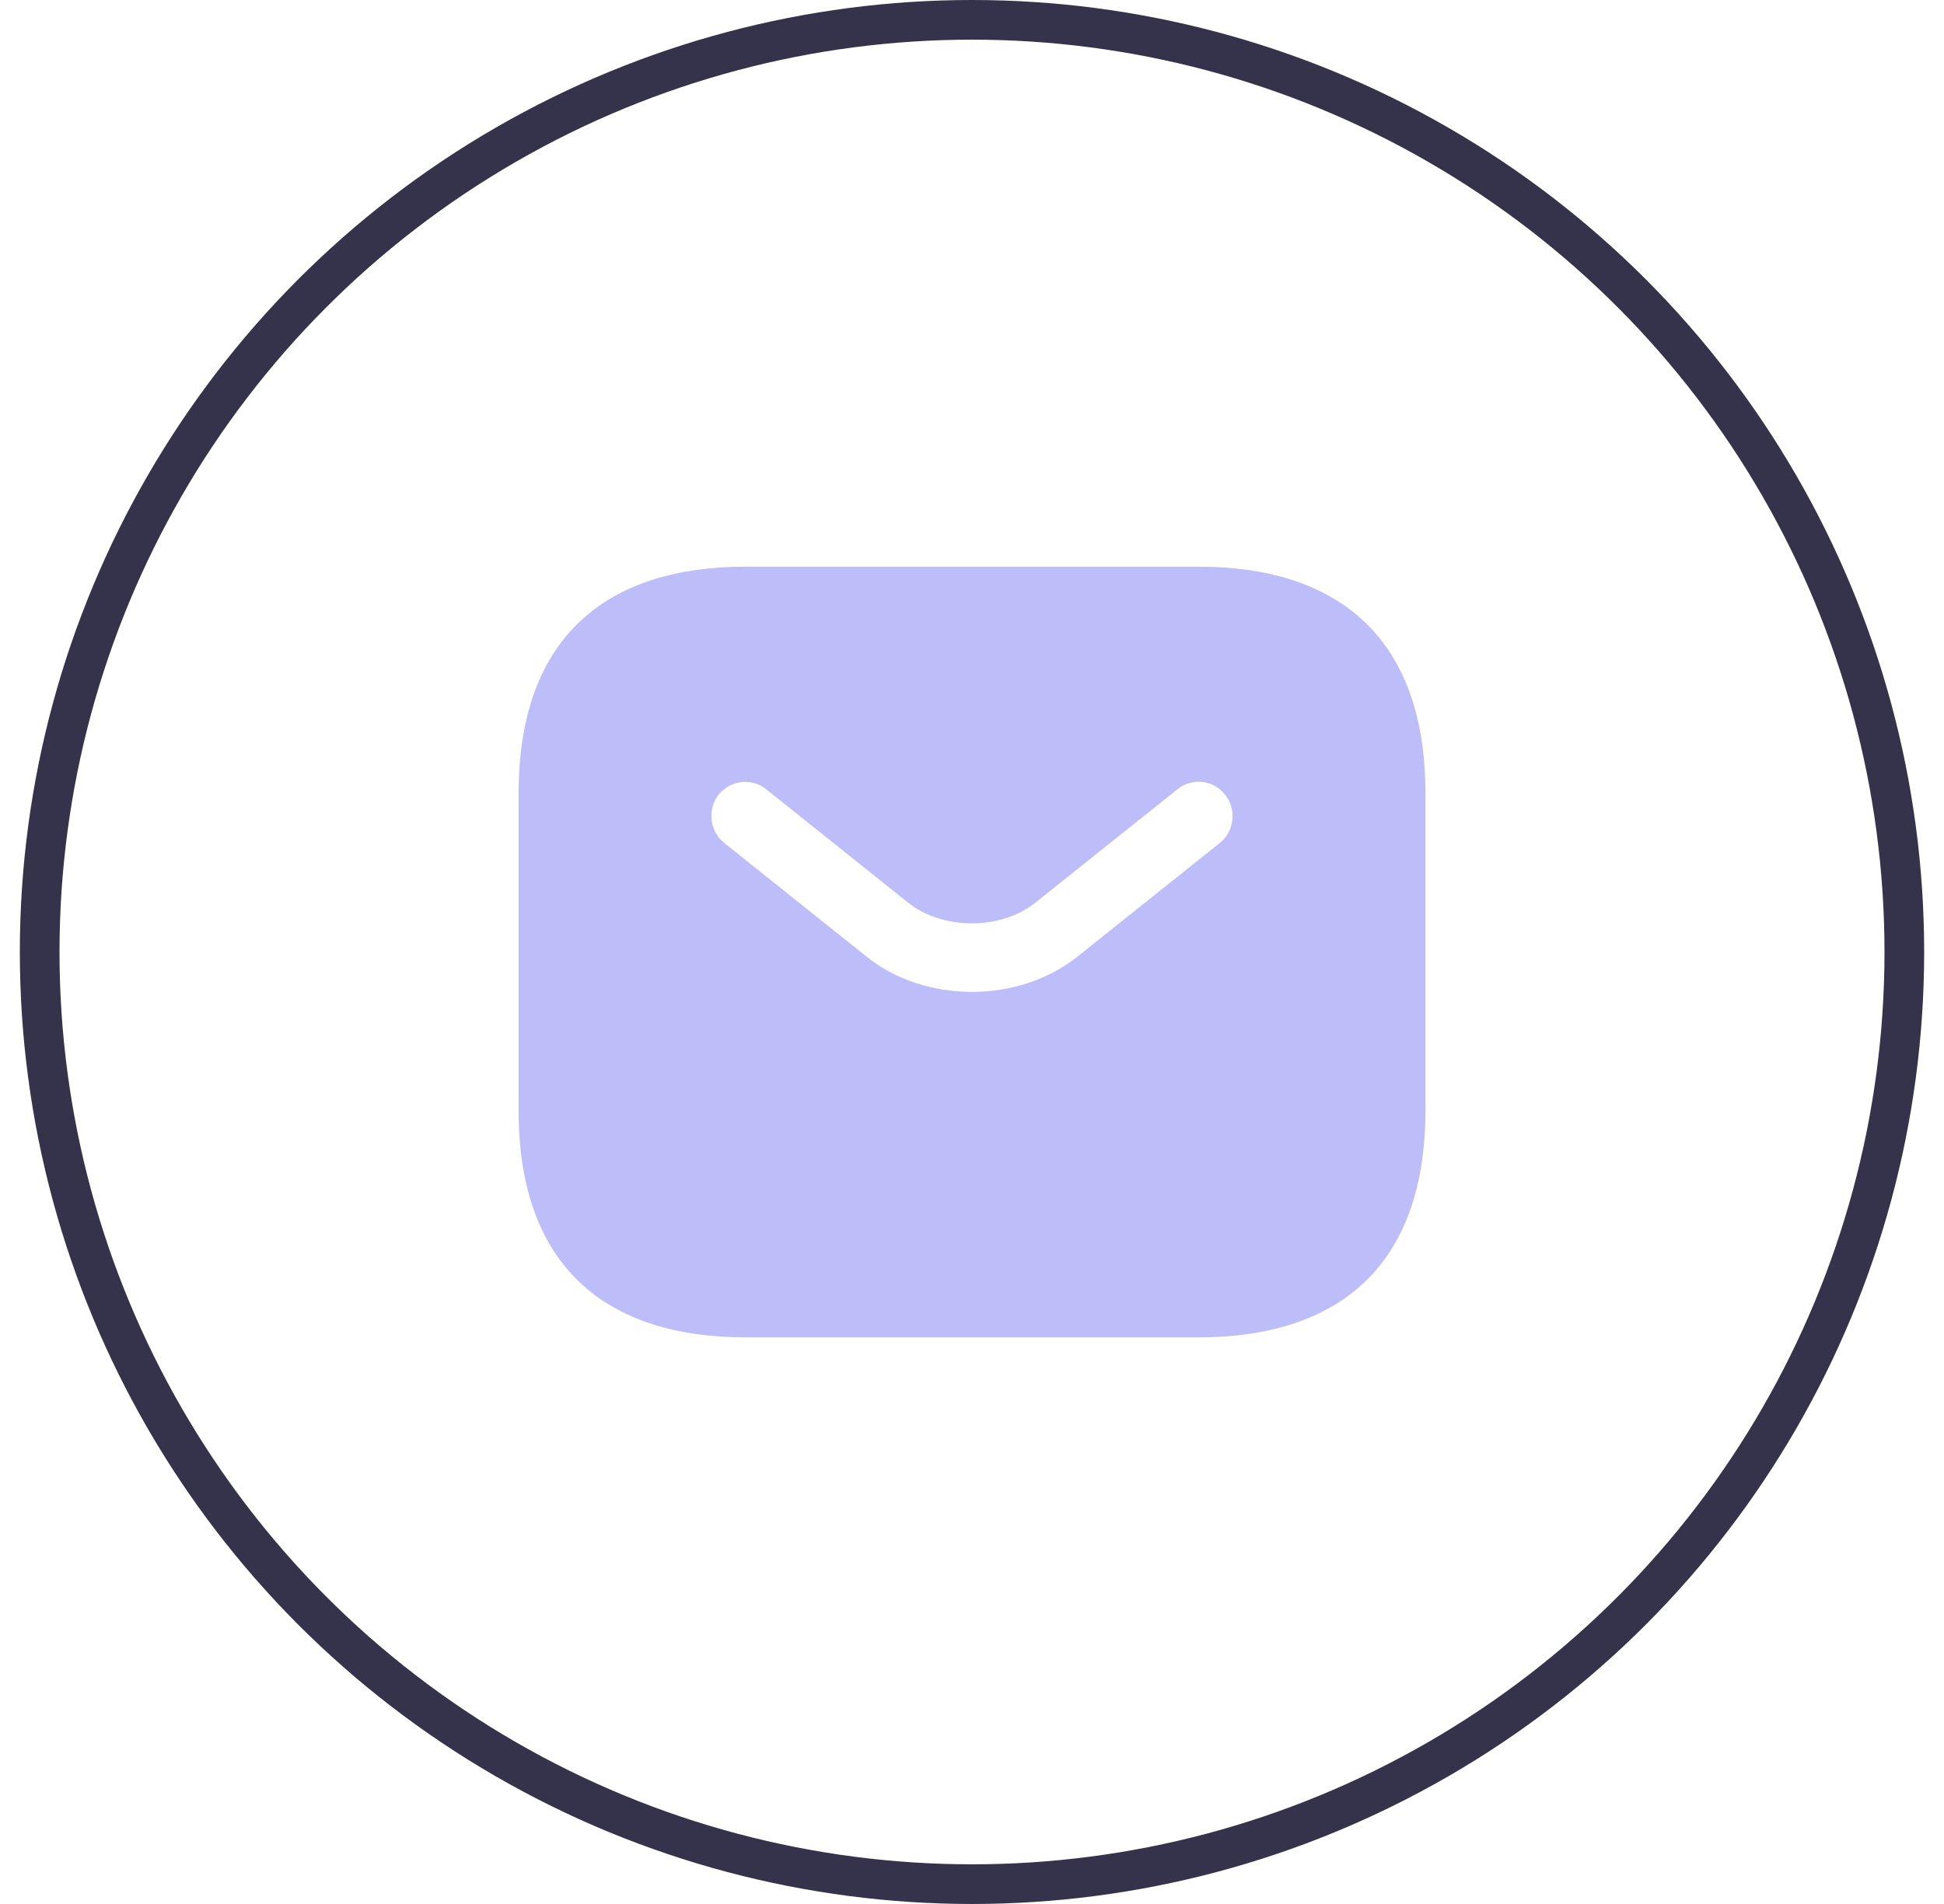
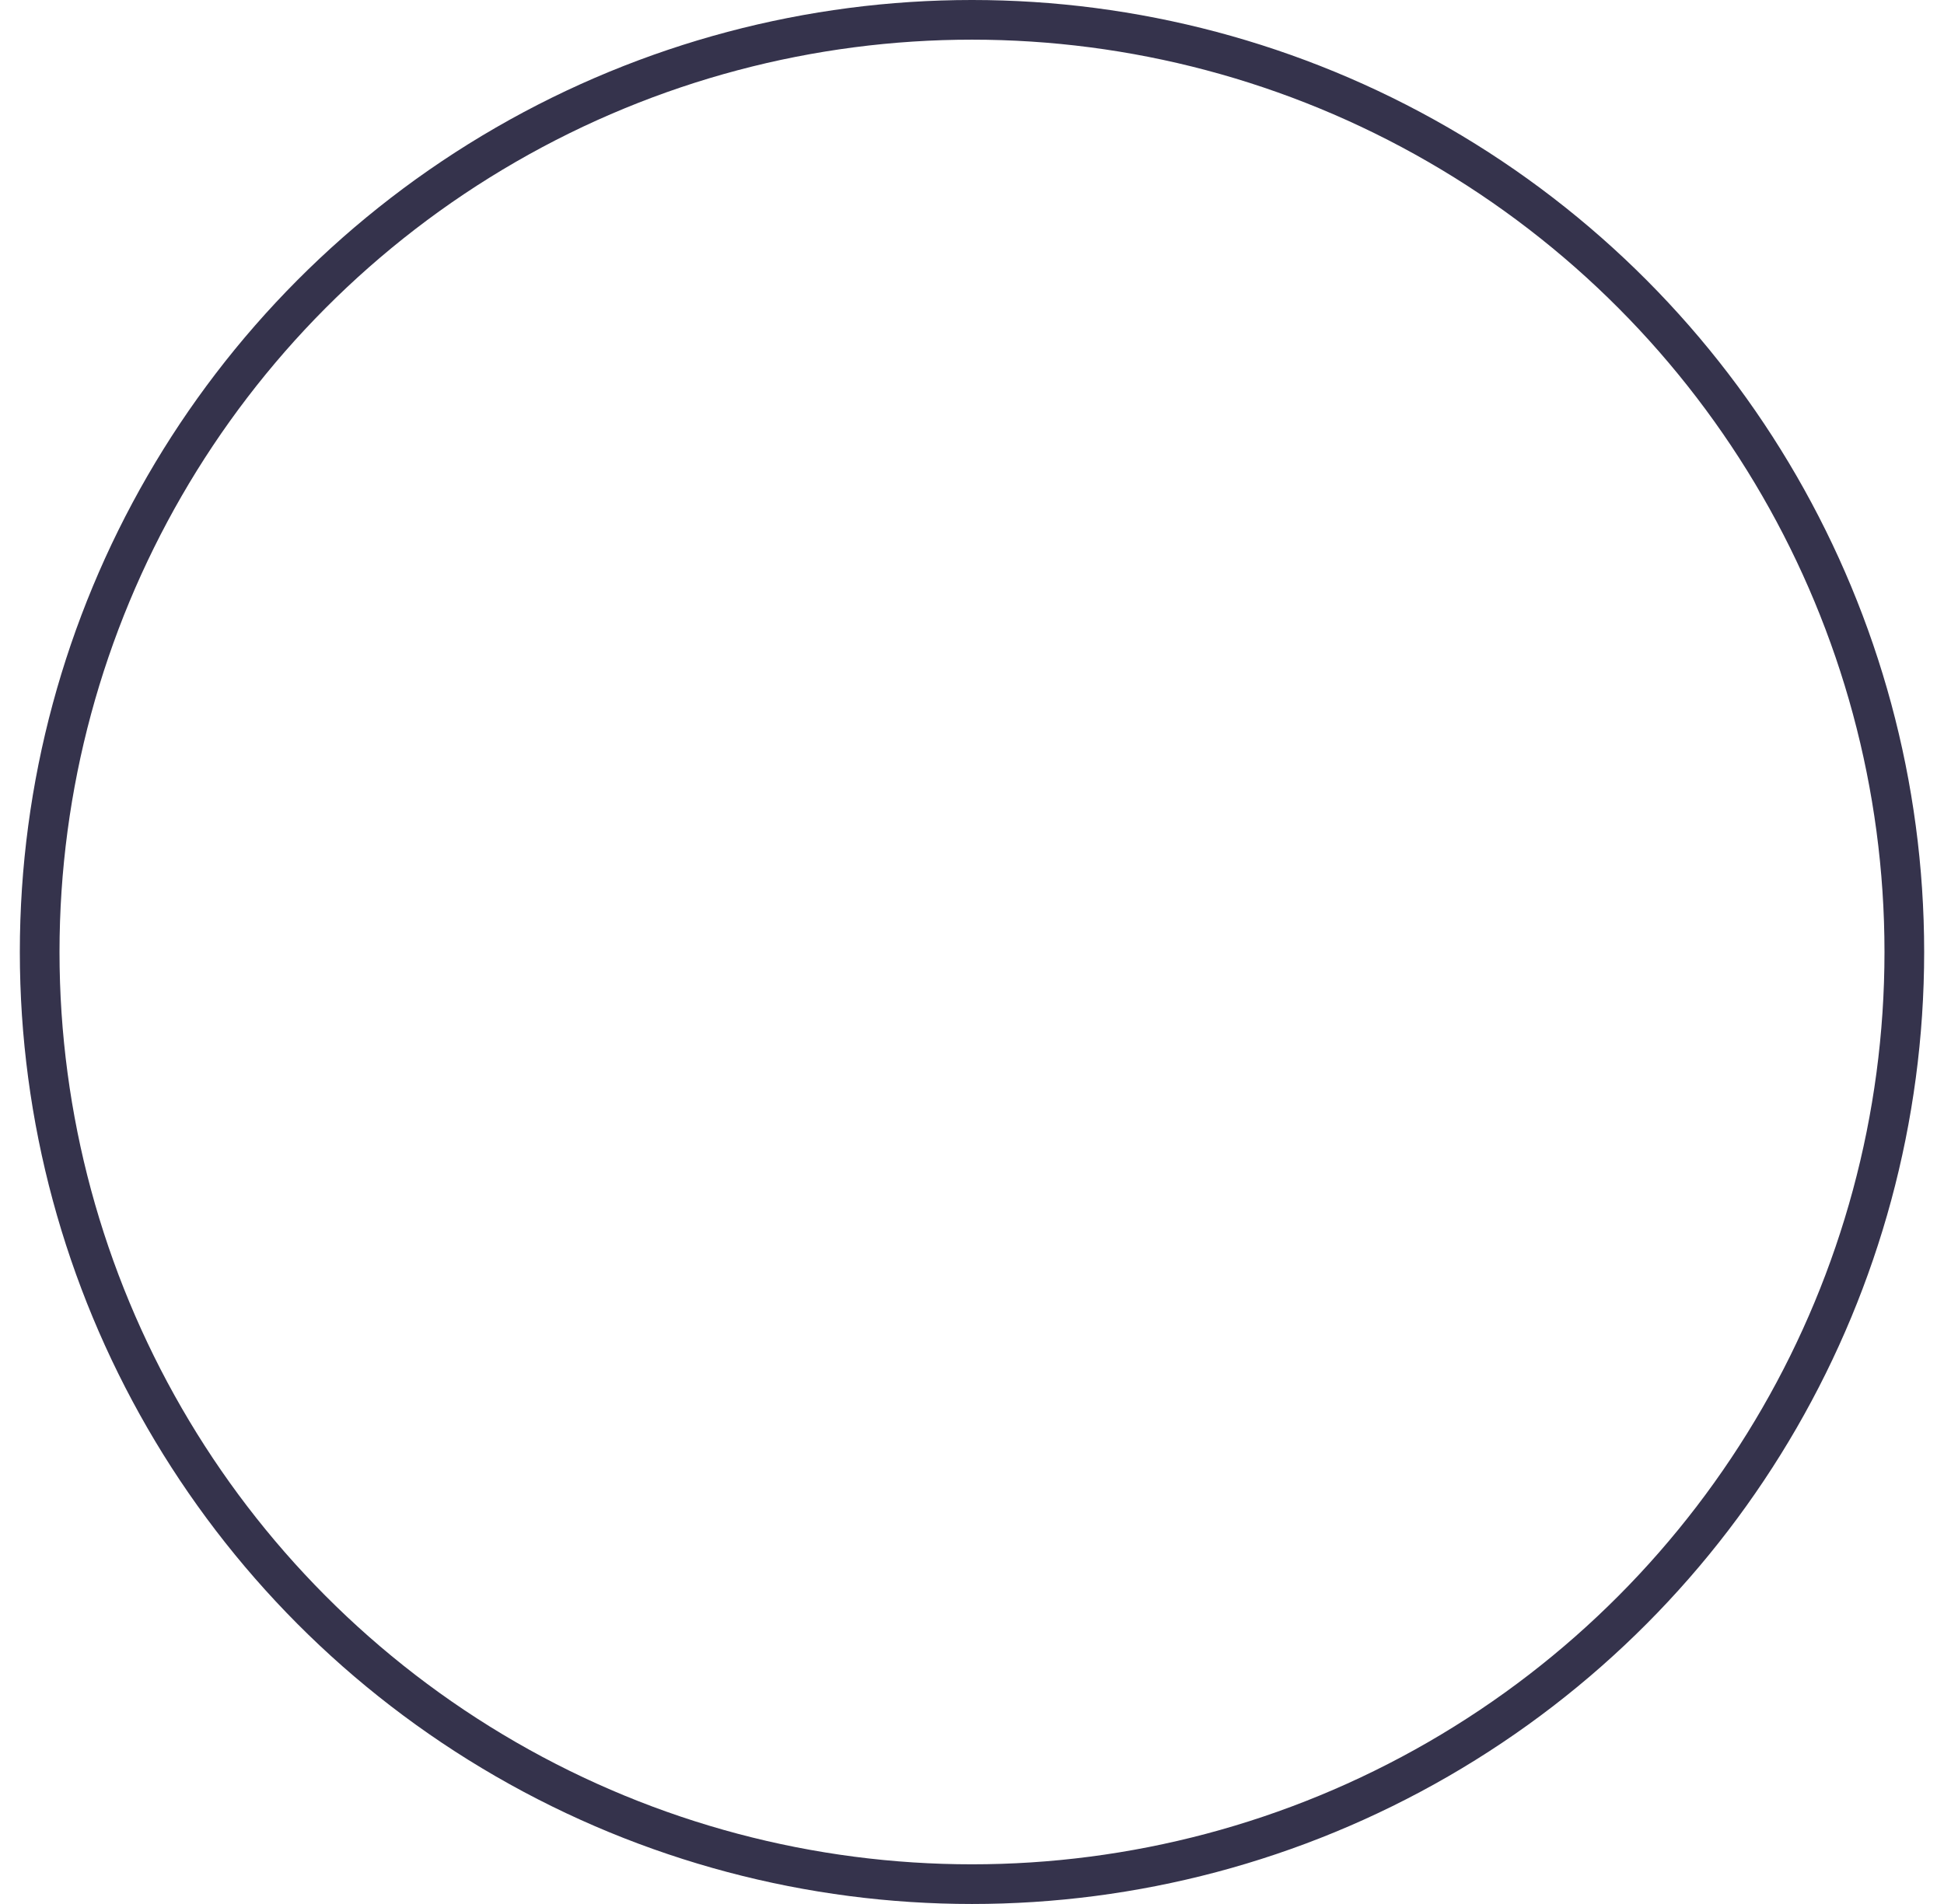
<svg xmlns="http://www.w3.org/2000/svg" width="49" height="48" viewBox="0 0 49 48" fill="none">
  <circle cx="24.5" cy="24" r="23.5" stroke="#35334C" />
-   <path d="M30.215 14.286H18.786C15.358 14.286 13.072 16 13.072 20V28C13.072 32 15.358 33.715 18.786 33.715H30.215C33.643 33.715 35.929 32 35.929 28V20C35.929 16 33.643 14.286 30.215 14.286ZM30.752 21.246L27.175 24.103C26.42 24.709 25.46 25.006 24.5 25.006C23.54 25.006 22.569 24.709 21.826 24.103L18.249 21.246C17.883 20.949 17.826 20.4 18.112 20.035C18.409 19.669 18.946 19.6 19.312 19.898L22.889 22.755C23.758 23.452 25.232 23.452 26.1 22.755L29.678 19.898C30.043 19.6 30.592 19.658 30.878 20.035C31.175 20.4 31.118 20.949 30.752 21.246Z" fill="#BDBDF9" />
</svg>